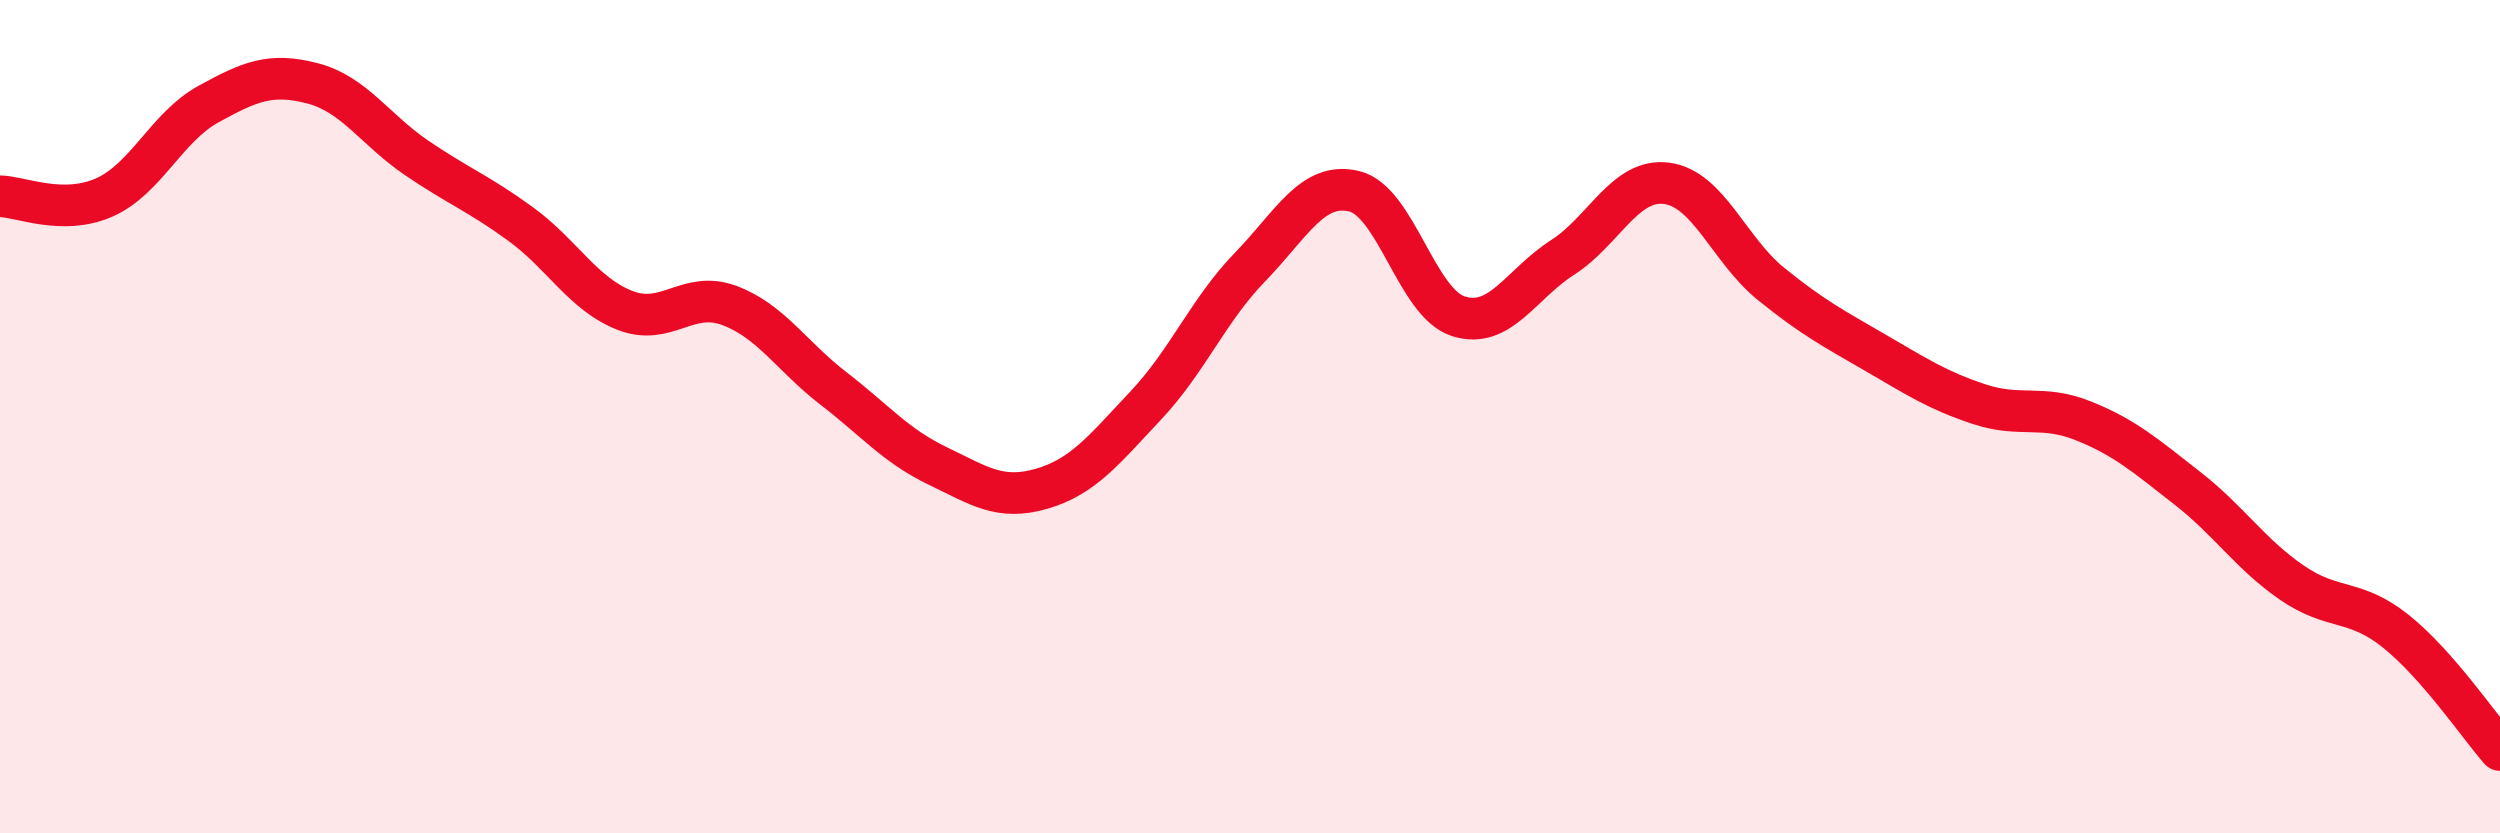
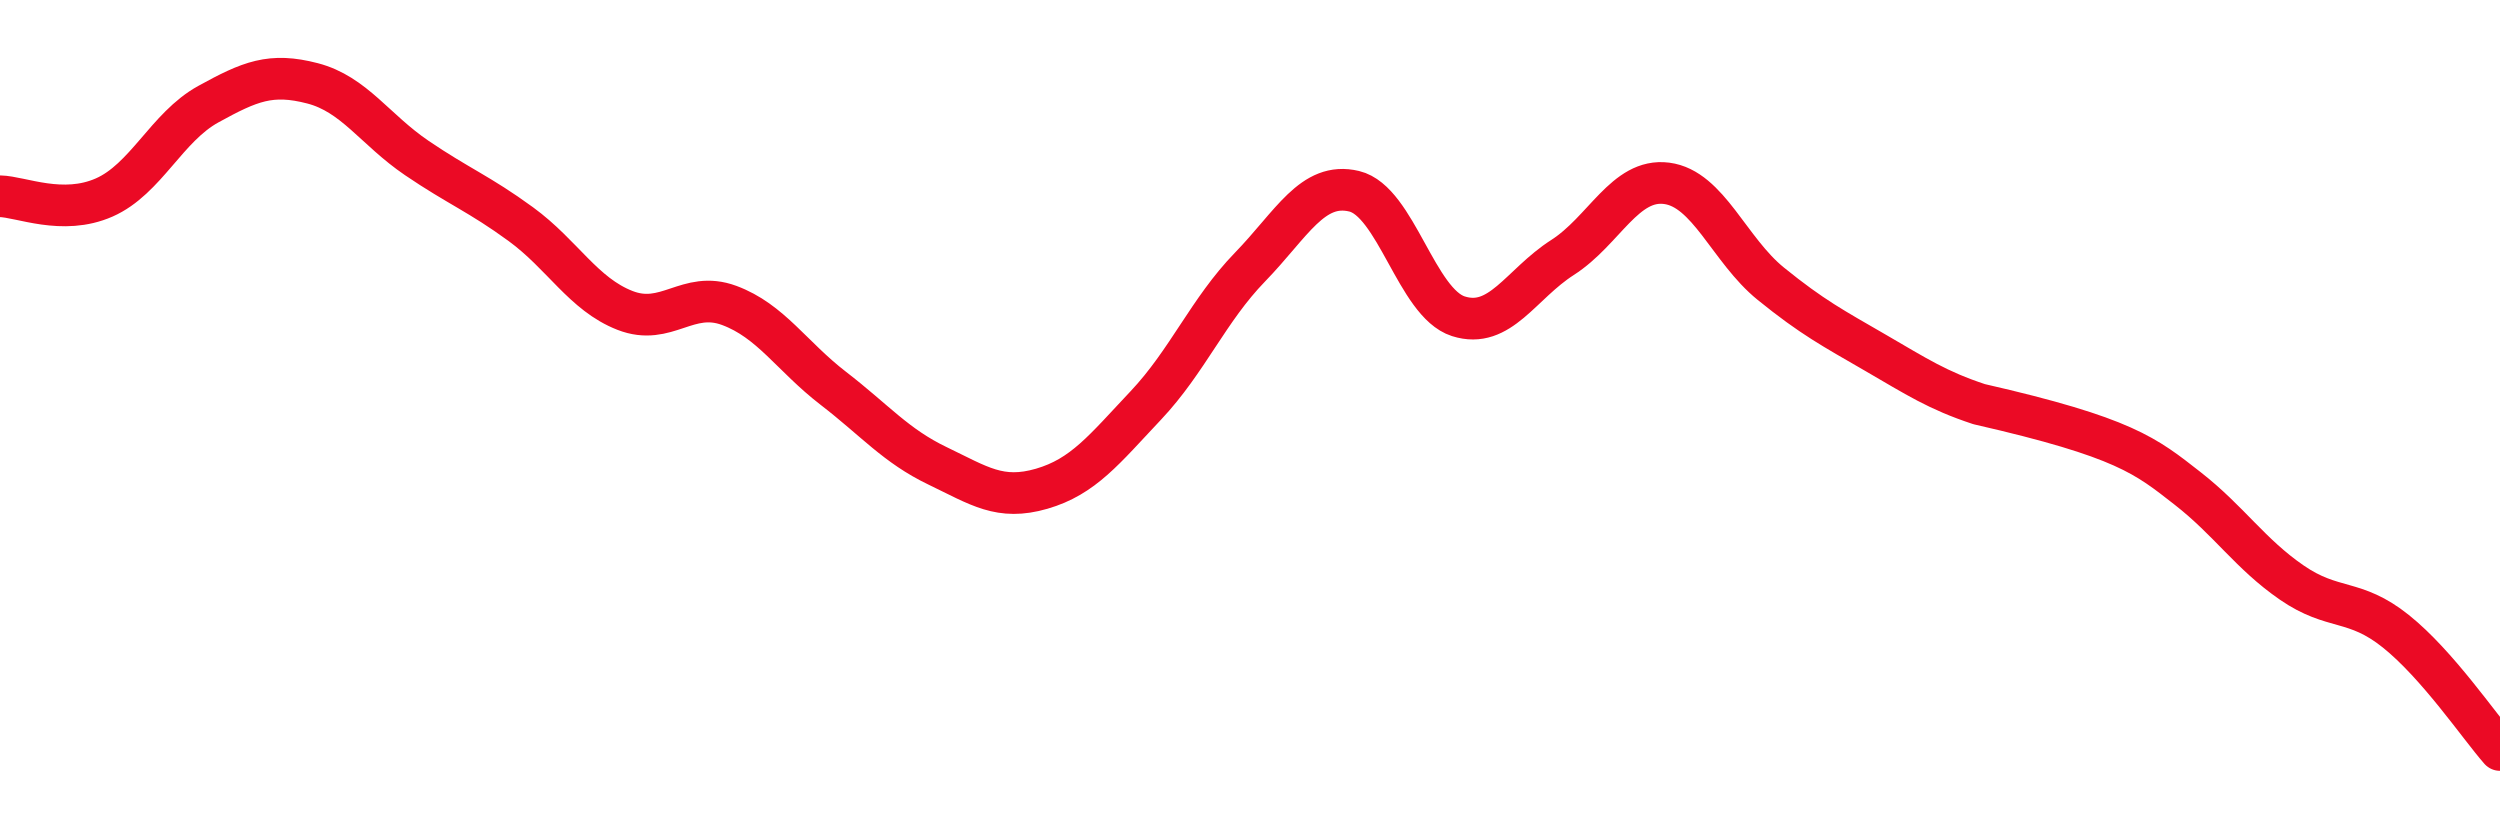
<svg xmlns="http://www.w3.org/2000/svg" width="60" height="20" viewBox="0 0 60 20">
-   <path d="M 0,4.71 C 0.5,4.72 1.5,5.18 2.5,4.74 C 3.5,4.3 4,3.05 5,2.5 C 6,1.95 6.5,1.74 7.5,2 C 8.5,2.26 9,3.11 10,3.79 C 11,4.47 11.5,4.65 12.5,5.38 C 13.5,6.11 14,7.06 15,7.45 C 16,7.84 16.5,6.96 17.5,7.33 C 18.5,7.7 19,8.55 20,9.32 C 21,10.09 21.5,10.7 22.5,11.18 C 23.5,11.66 24,12.02 25,11.73 C 26,11.44 26.5,10.79 27.5,9.73 C 28.5,8.67 29,7.44 30,6.41 C 31,5.38 31.5,4.35 32.5,4.59 C 33.5,4.83 34,7.27 35,7.59 C 36,7.91 36.5,6.82 37.5,6.18 C 38.5,5.54 39,4.27 40,4.4 C 41,4.53 41.5,6 42.5,6.81 C 43.5,7.62 44,7.88 45,8.46 C 46,9.04 46.5,9.37 47.5,9.7 C 48.5,10.03 49,9.7 50,10.1 C 51,10.5 51.5,10.94 52.5,11.72 C 53.5,12.5 54,13.29 55,13.98 C 56,14.67 56.5,14.35 57.5,15.15 C 58.5,15.95 59.5,17.43 60,18L60 20L0 20Z" fill="#EB0A25" opacity="0.1" stroke-linecap="round" stroke-linejoin="round" />
-   <path d="M 0,4.71 C 0.5,4.72 1.5,5.18 2.5,4.74 C 3.5,4.3 4,3.05 5,2.5 C 6,1.95 6.5,1.74 7.5,2 C 8.5,2.26 9,3.11 10,3.79 C 11,4.47 11.5,4.65 12.5,5.38 C 13.5,6.11 14,7.06 15,7.45 C 16,7.84 16.5,6.96 17.5,7.33 C 18.5,7.7 19,8.55 20,9.32 C 21,10.09 21.5,10.7 22.5,11.18 C 23.5,11.66 24,12.02 25,11.73 C 26,11.44 26.5,10.79 27.5,9.73 C 28.5,8.67 29,7.44 30,6.41 C 31,5.38 31.5,4.35 32.5,4.59 C 33.5,4.83 34,7.27 35,7.59 C 36,7.91 36.5,6.82 37.5,6.18 C 38.5,5.54 39,4.27 40,4.4 C 41,4.53 41.5,6 42.5,6.81 C 43.5,7.62 44,7.88 45,8.46 C 46,9.04 46.5,9.37 47.5,9.7 C 48.5,10.03 49,9.7 50,10.1 C 51,10.5 51.5,10.94 52.5,11.72 C 53.5,12.5 54,13.29 55,13.98 C 56,14.67 56.5,14.35 57.5,15.15 C 58.5,15.95 59.5,17.43 60,18" stroke="#EB0A25" stroke-width="1" fill="none" stroke-linecap="round" stroke-linejoin="round" />
+   <path d="M 0,4.71 C 0.5,4.72 1.5,5.18 2.5,4.74 C 3.5,4.3 4,3.05 5,2.5 C 6,1.95 6.5,1.74 7.5,2 C 8.5,2.26 9,3.11 10,3.79 C 11,4.47 11.5,4.65 12.5,5.38 C 13.5,6.11 14,7.06 15,7.45 C 16,7.84 16.5,6.96 17.5,7.33 C 18.5,7.7 19,8.55 20,9.32 C 21,10.09 21.5,10.7 22.5,11.18 C 23.5,11.66 24,12.02 25,11.73 C 26,11.44 26.5,10.79 27.5,9.73 C 28.5,8.67 29,7.44 30,6.41 C 31,5.38 31.5,4.35 32.5,4.59 C 33.5,4.83 34,7.27 35,7.59 C 36,7.91 36.5,6.82 37.5,6.18 C 38.5,5.54 39,4.27 40,4.4 C 41,4.53 41.5,6 42.5,6.81 C 43.5,7.62 44,7.88 45,8.46 C 46,9.04 46.5,9.37 47.5,9.7 C 51,10.5 51.5,10.94 52.5,11.72 C 53.5,12.5 54,13.29 55,13.98 C 56,14.67 56.5,14.35 57.5,15.15 C 58.5,15.95 59.5,17.43 60,18" stroke="#EB0A25" stroke-width="1" fill="none" stroke-linecap="round" stroke-linejoin="round" />
</svg>